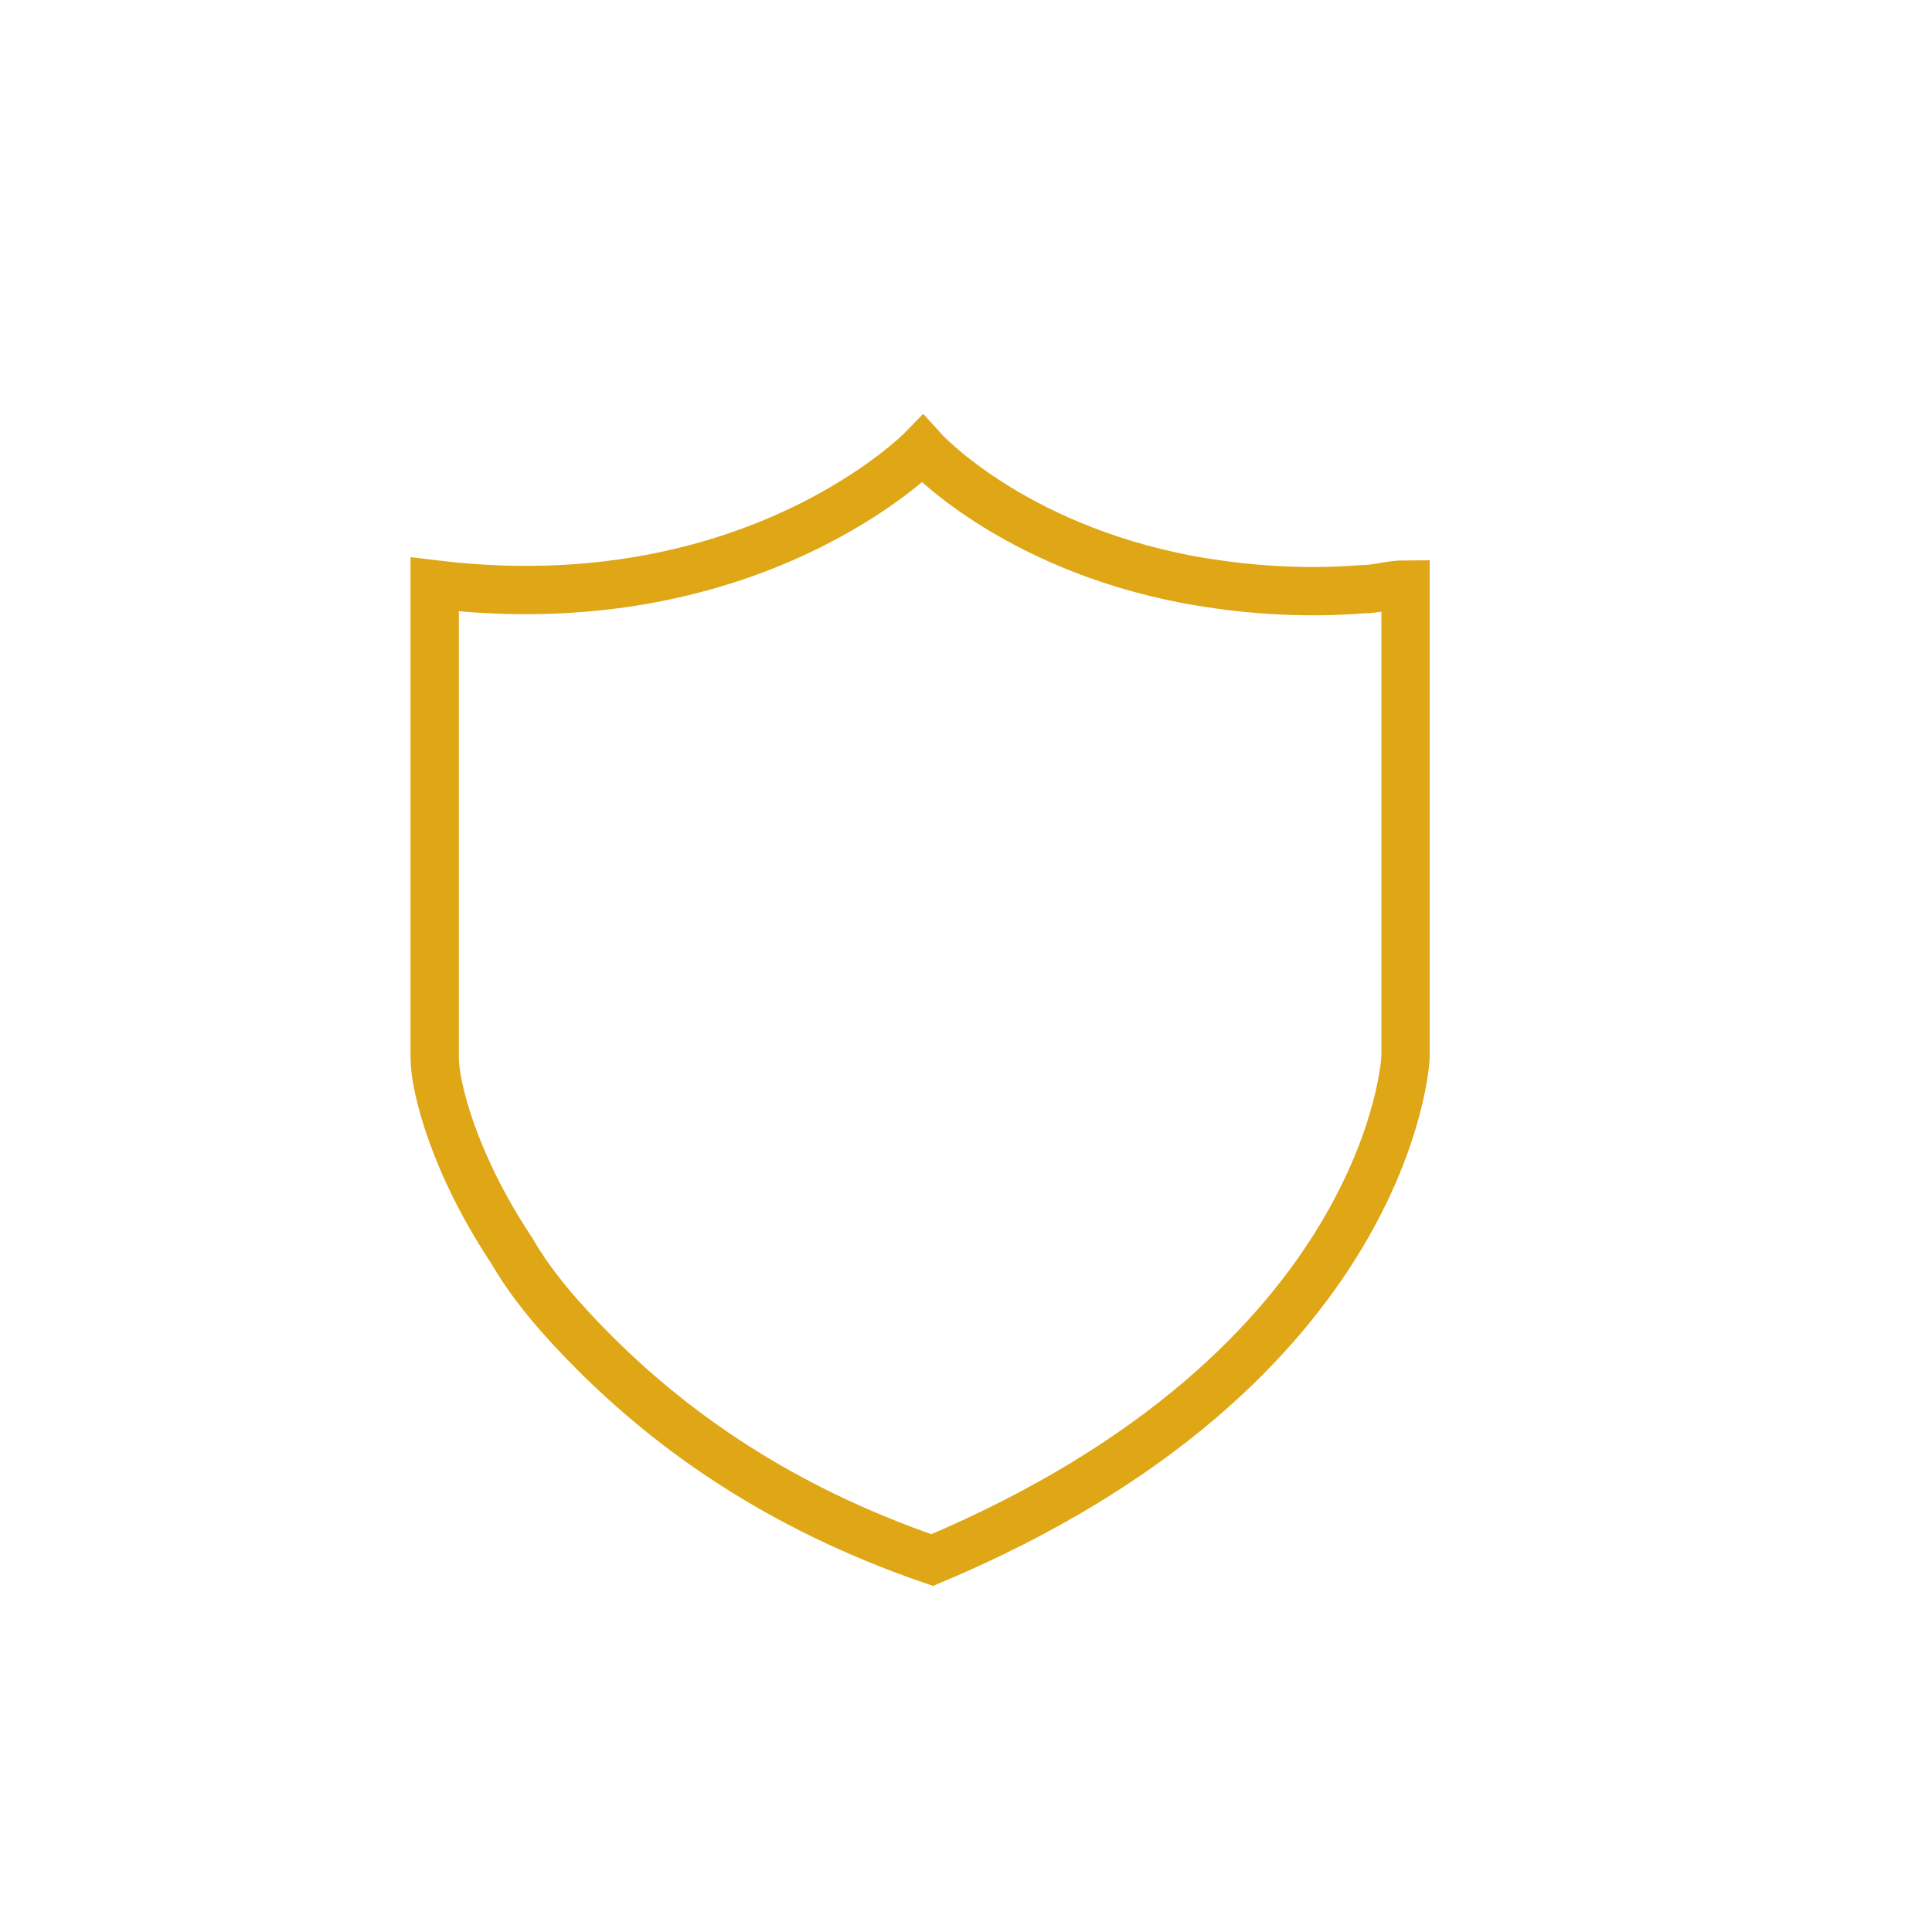
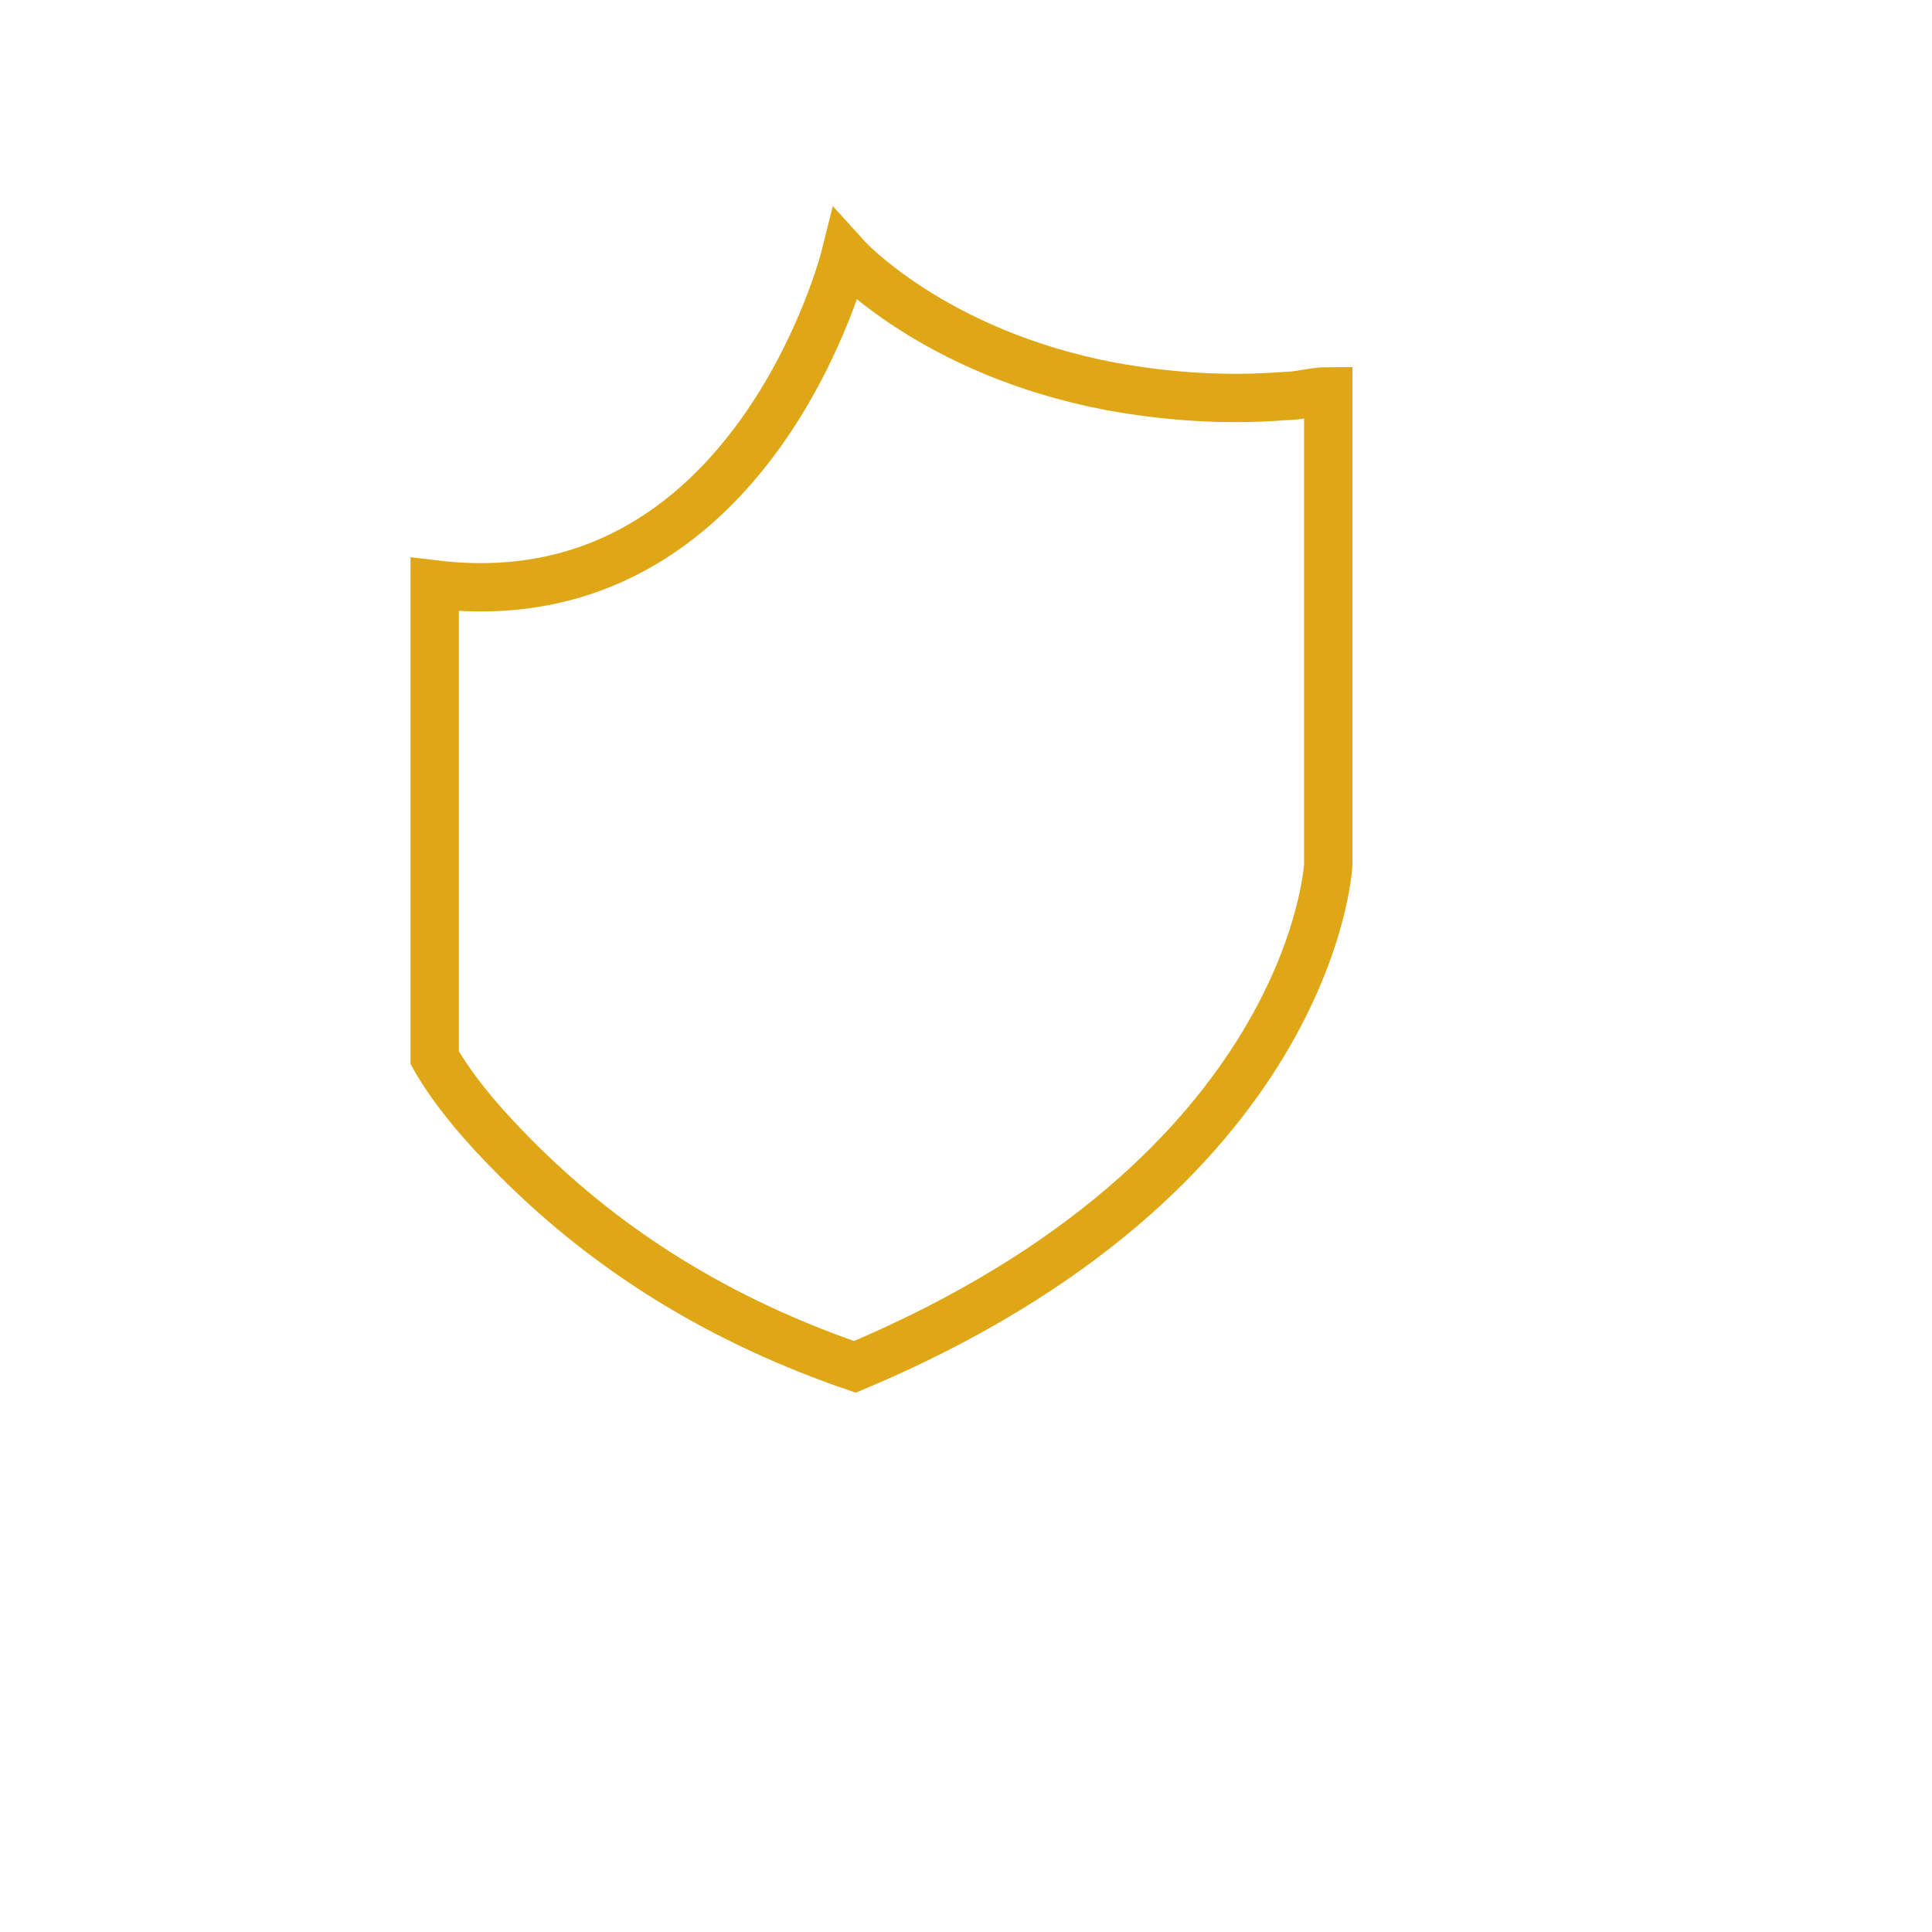
<svg xmlns="http://www.w3.org/2000/svg" version="1.1" id="Layer_1" x="0px" y="0px" viewBox="0 0 40 40" style="enable-background:new 0 0 40 40;" xml:space="preserve">
  <style type="text/css">
	.st0{fill:none;stroke:#DFA615;}
</style>
  <desc>Created with Sketch.</desc>
  <g id="Page-1_00000142160861021109126180000017853200100518917012_">
    <g id="guard">
-       <path id="Page-1" class="st0" d="M9,12.1v9.8c0,0.6,0.4,2.2,1.6,4c0.4,0.7,1,1.4,1.7,2.1c1.6,1.6,3.8,3.2,7,4.3    c9.5-4,9.8-10.4,9.8-10.4v-9.8c-0.3,0-0.6,0.1-0.9,0.1c-1.3,0.1-2.5,0-3.6-0.2c-3.7-0.7-5.5-2.7-5.5-2.7S15.6,12.9,9,12.1z" />
+       <path id="Page-1" class="st0" d="M9,12.1v9.8c0.4,0.7,1,1.4,1.7,2.1c1.6,1.6,3.8,3.2,7,4.3    c9.5-4,9.8-10.4,9.8-10.4v-9.8c-0.3,0-0.6,0.1-0.9,0.1c-1.3,0.1-2.5,0-3.6-0.2c-3.7-0.7-5.5-2.7-5.5-2.7S15.6,12.9,9,12.1z" />
    </g>
  </g>
</svg>